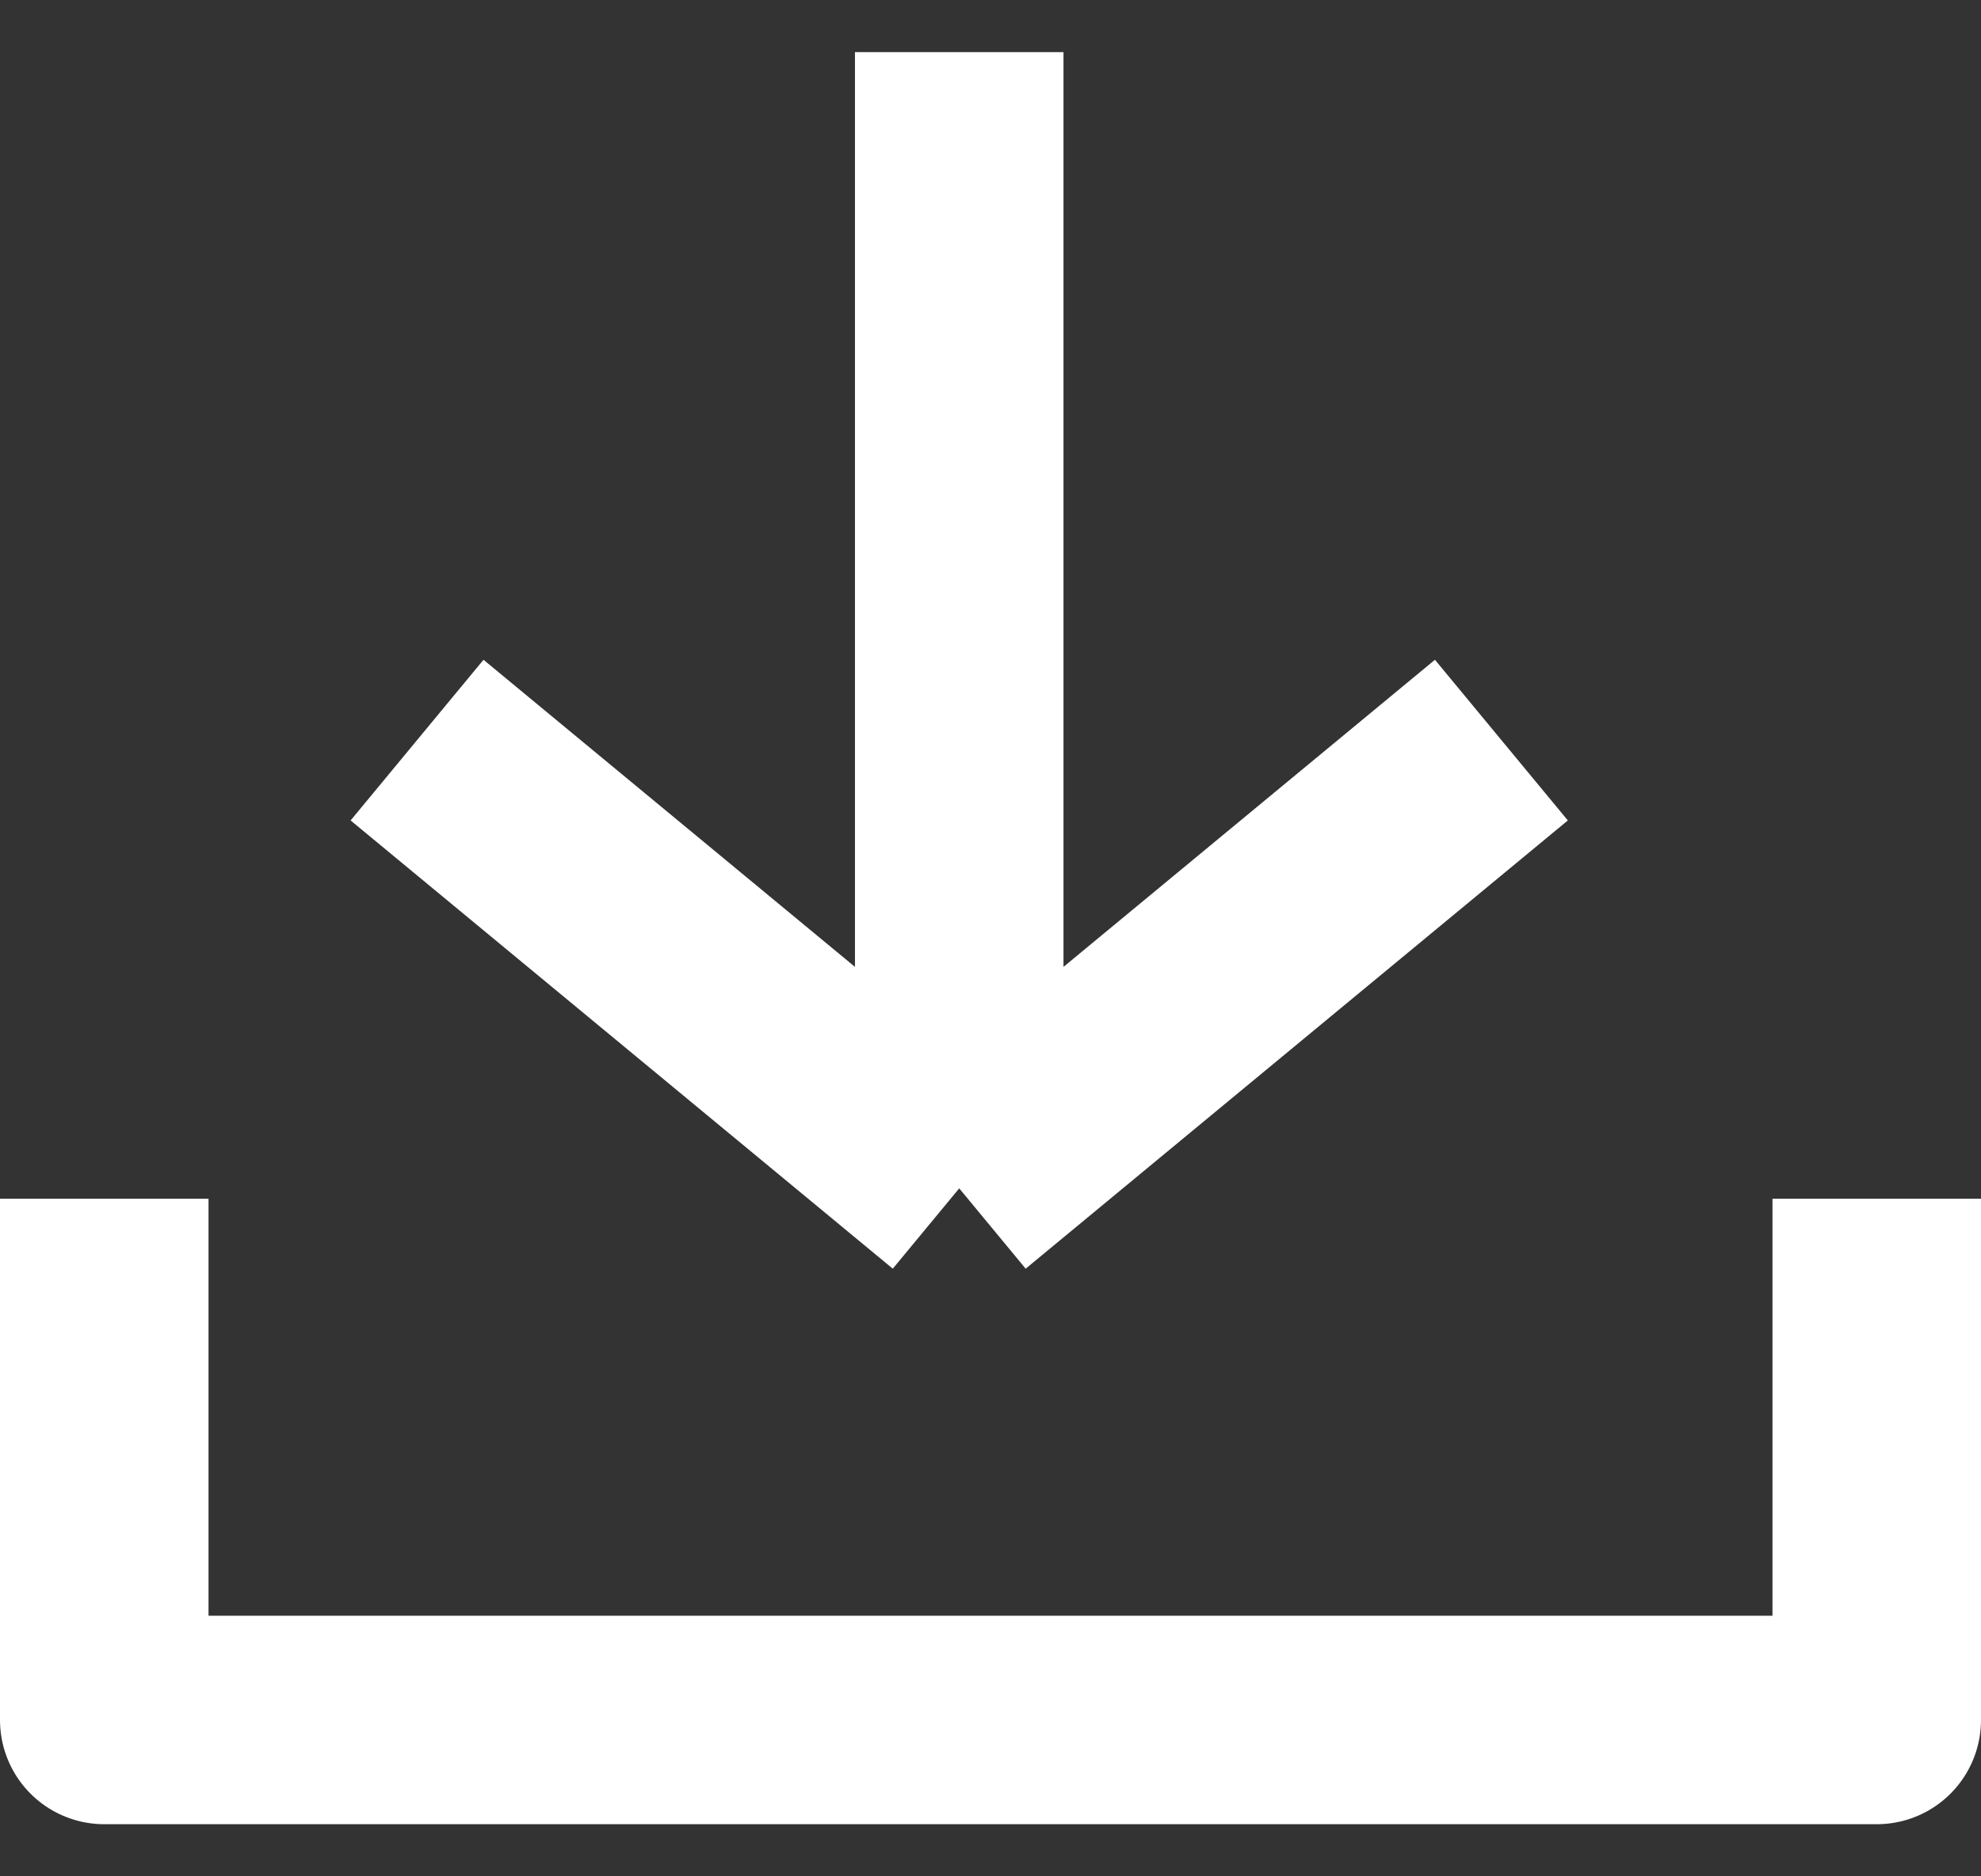
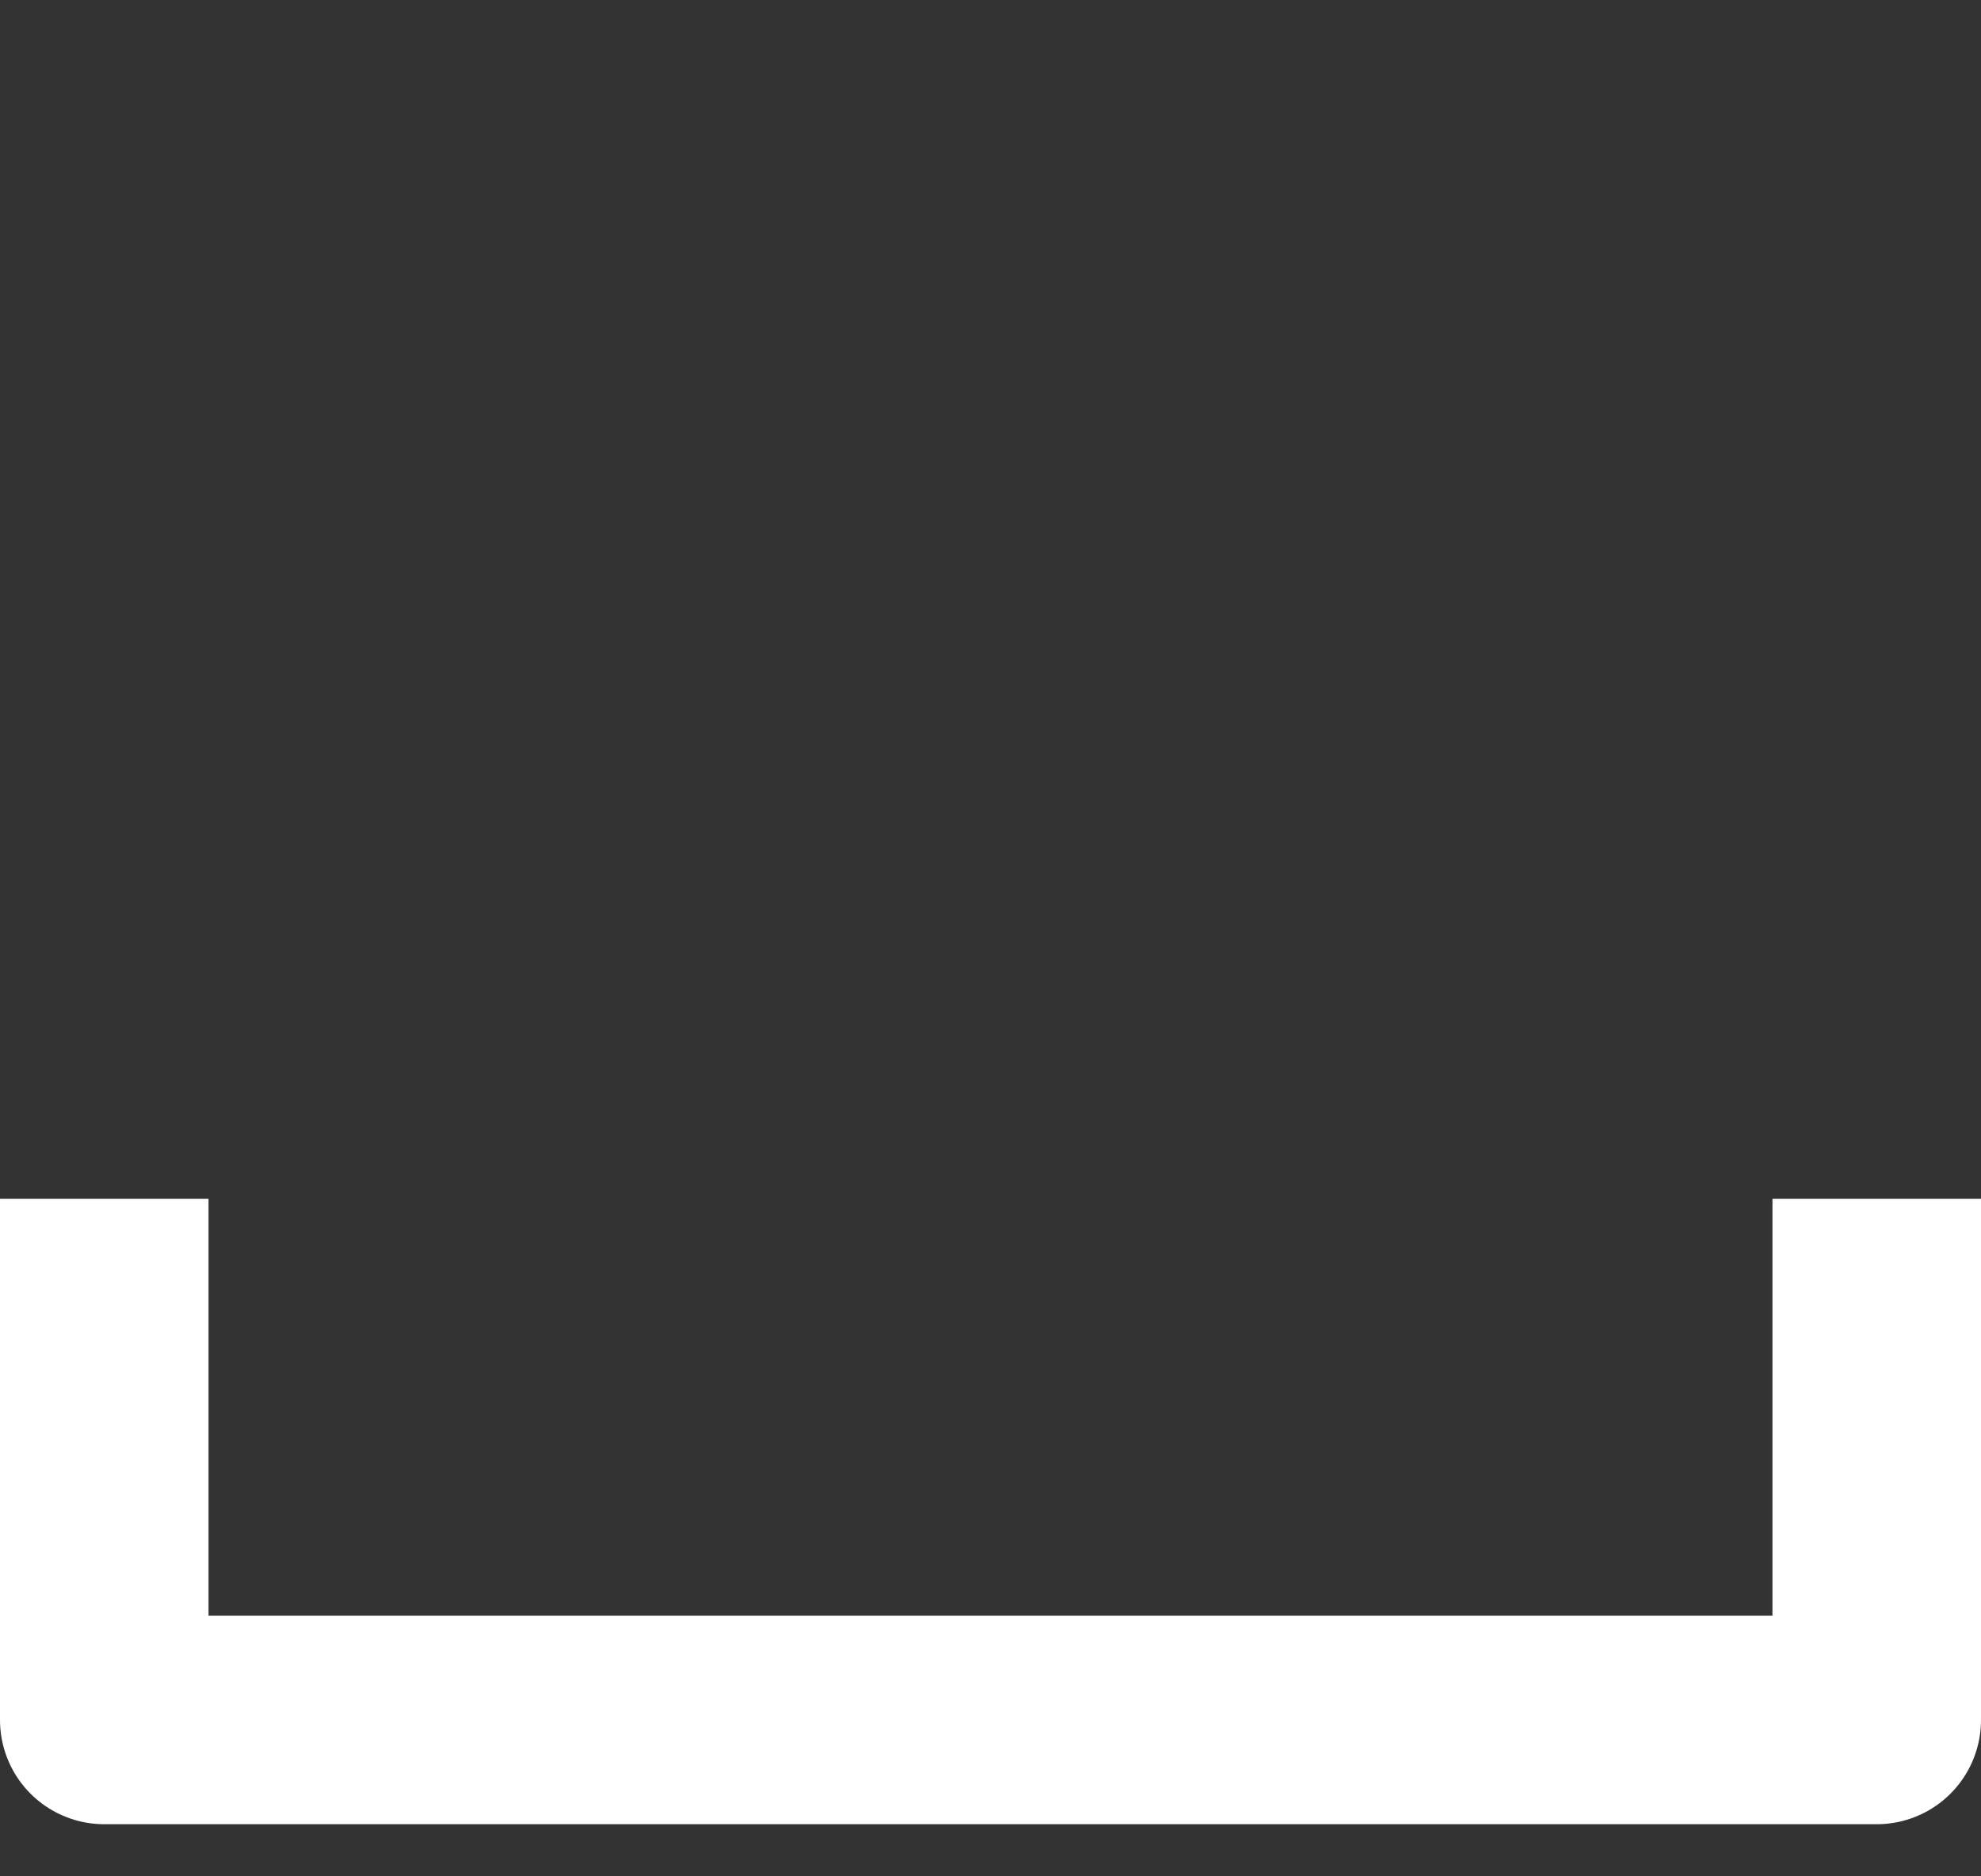
<svg xmlns="http://www.w3.org/2000/svg" version="1.1" viewBox="0 0 19 18">
  <rect x="0" y="0" width="19" height="18" fill="#333333" stroke="none" />
  <defs>
    <style>
      .cls-1 {
        stroke-linejoin: round;
      }

      .cls-1, .cls-2 {
        fill: none;
        stroke: #fff;
        stroke-width: 2px;
      }
    </style>
  </defs>
  <g>
    <g id="Calque_1">
-       <path class="cls-2" d="M9.2.5v10.8M9.2,11.4l-5.2-4.3M9.2,11.4l5.2-4.3" />
      <path class="cls-1" d="M18,11.5v5H1v-5" />
    </g>
  </g>
</svg>